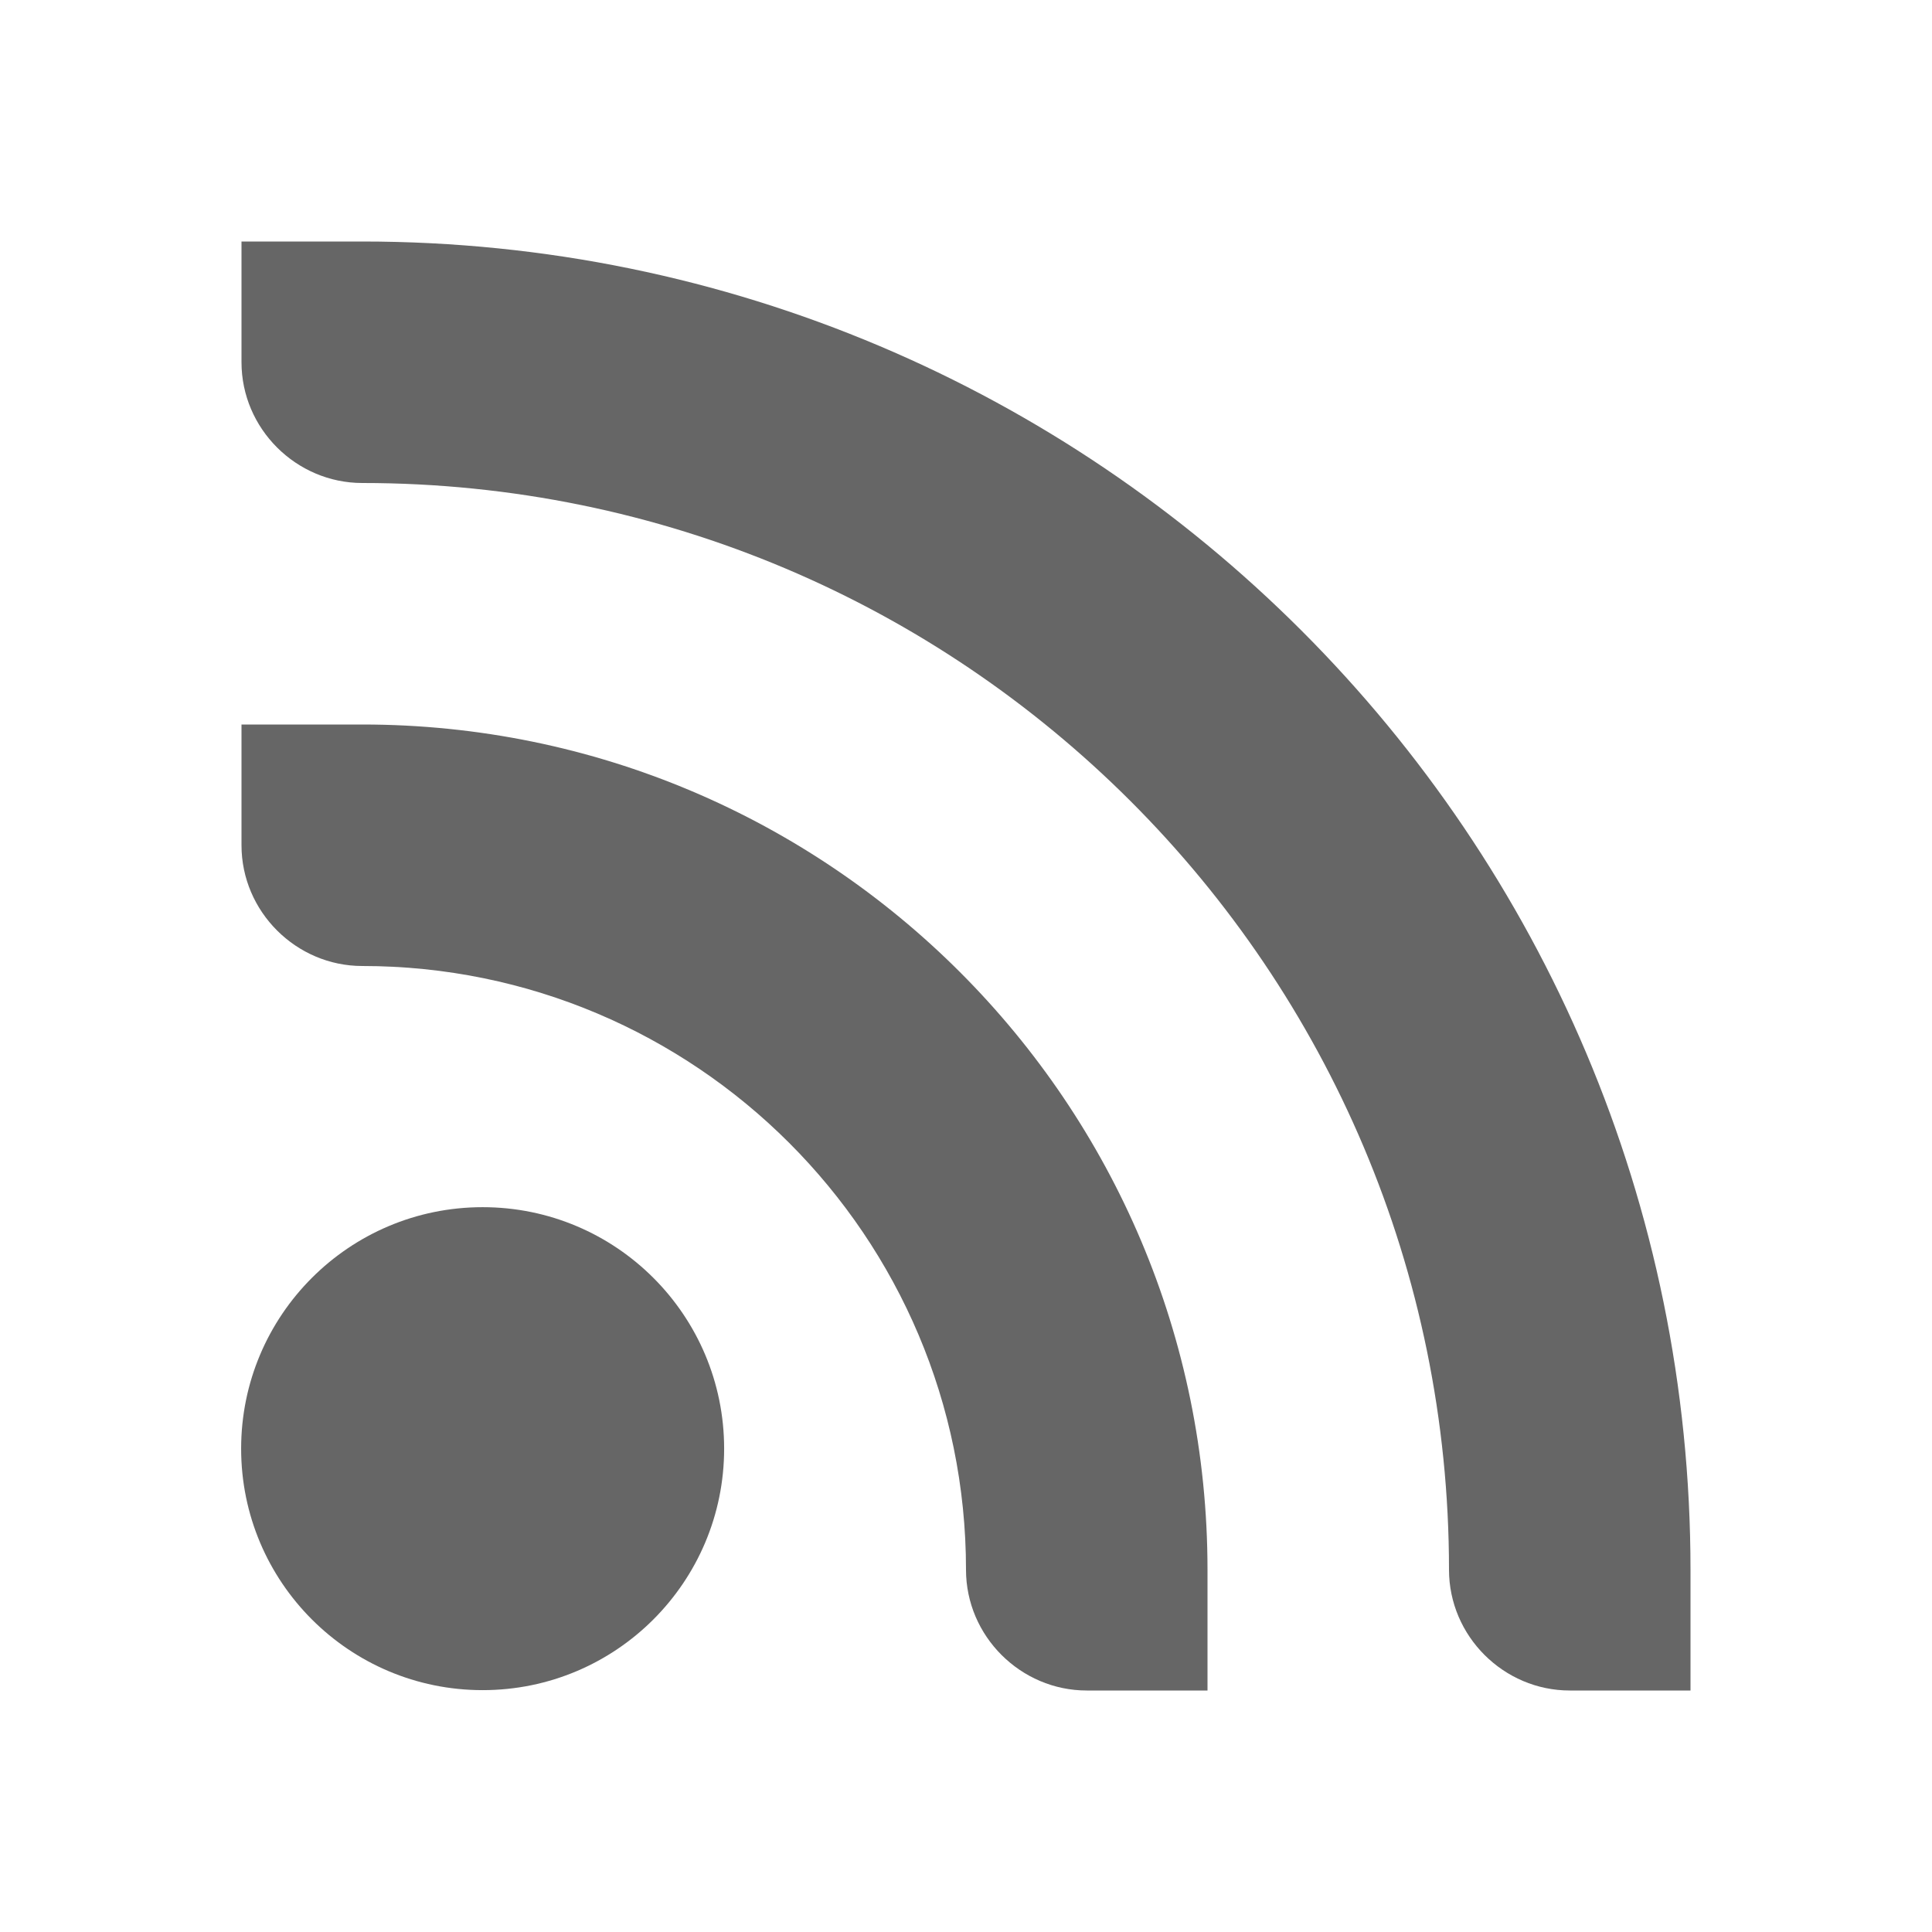
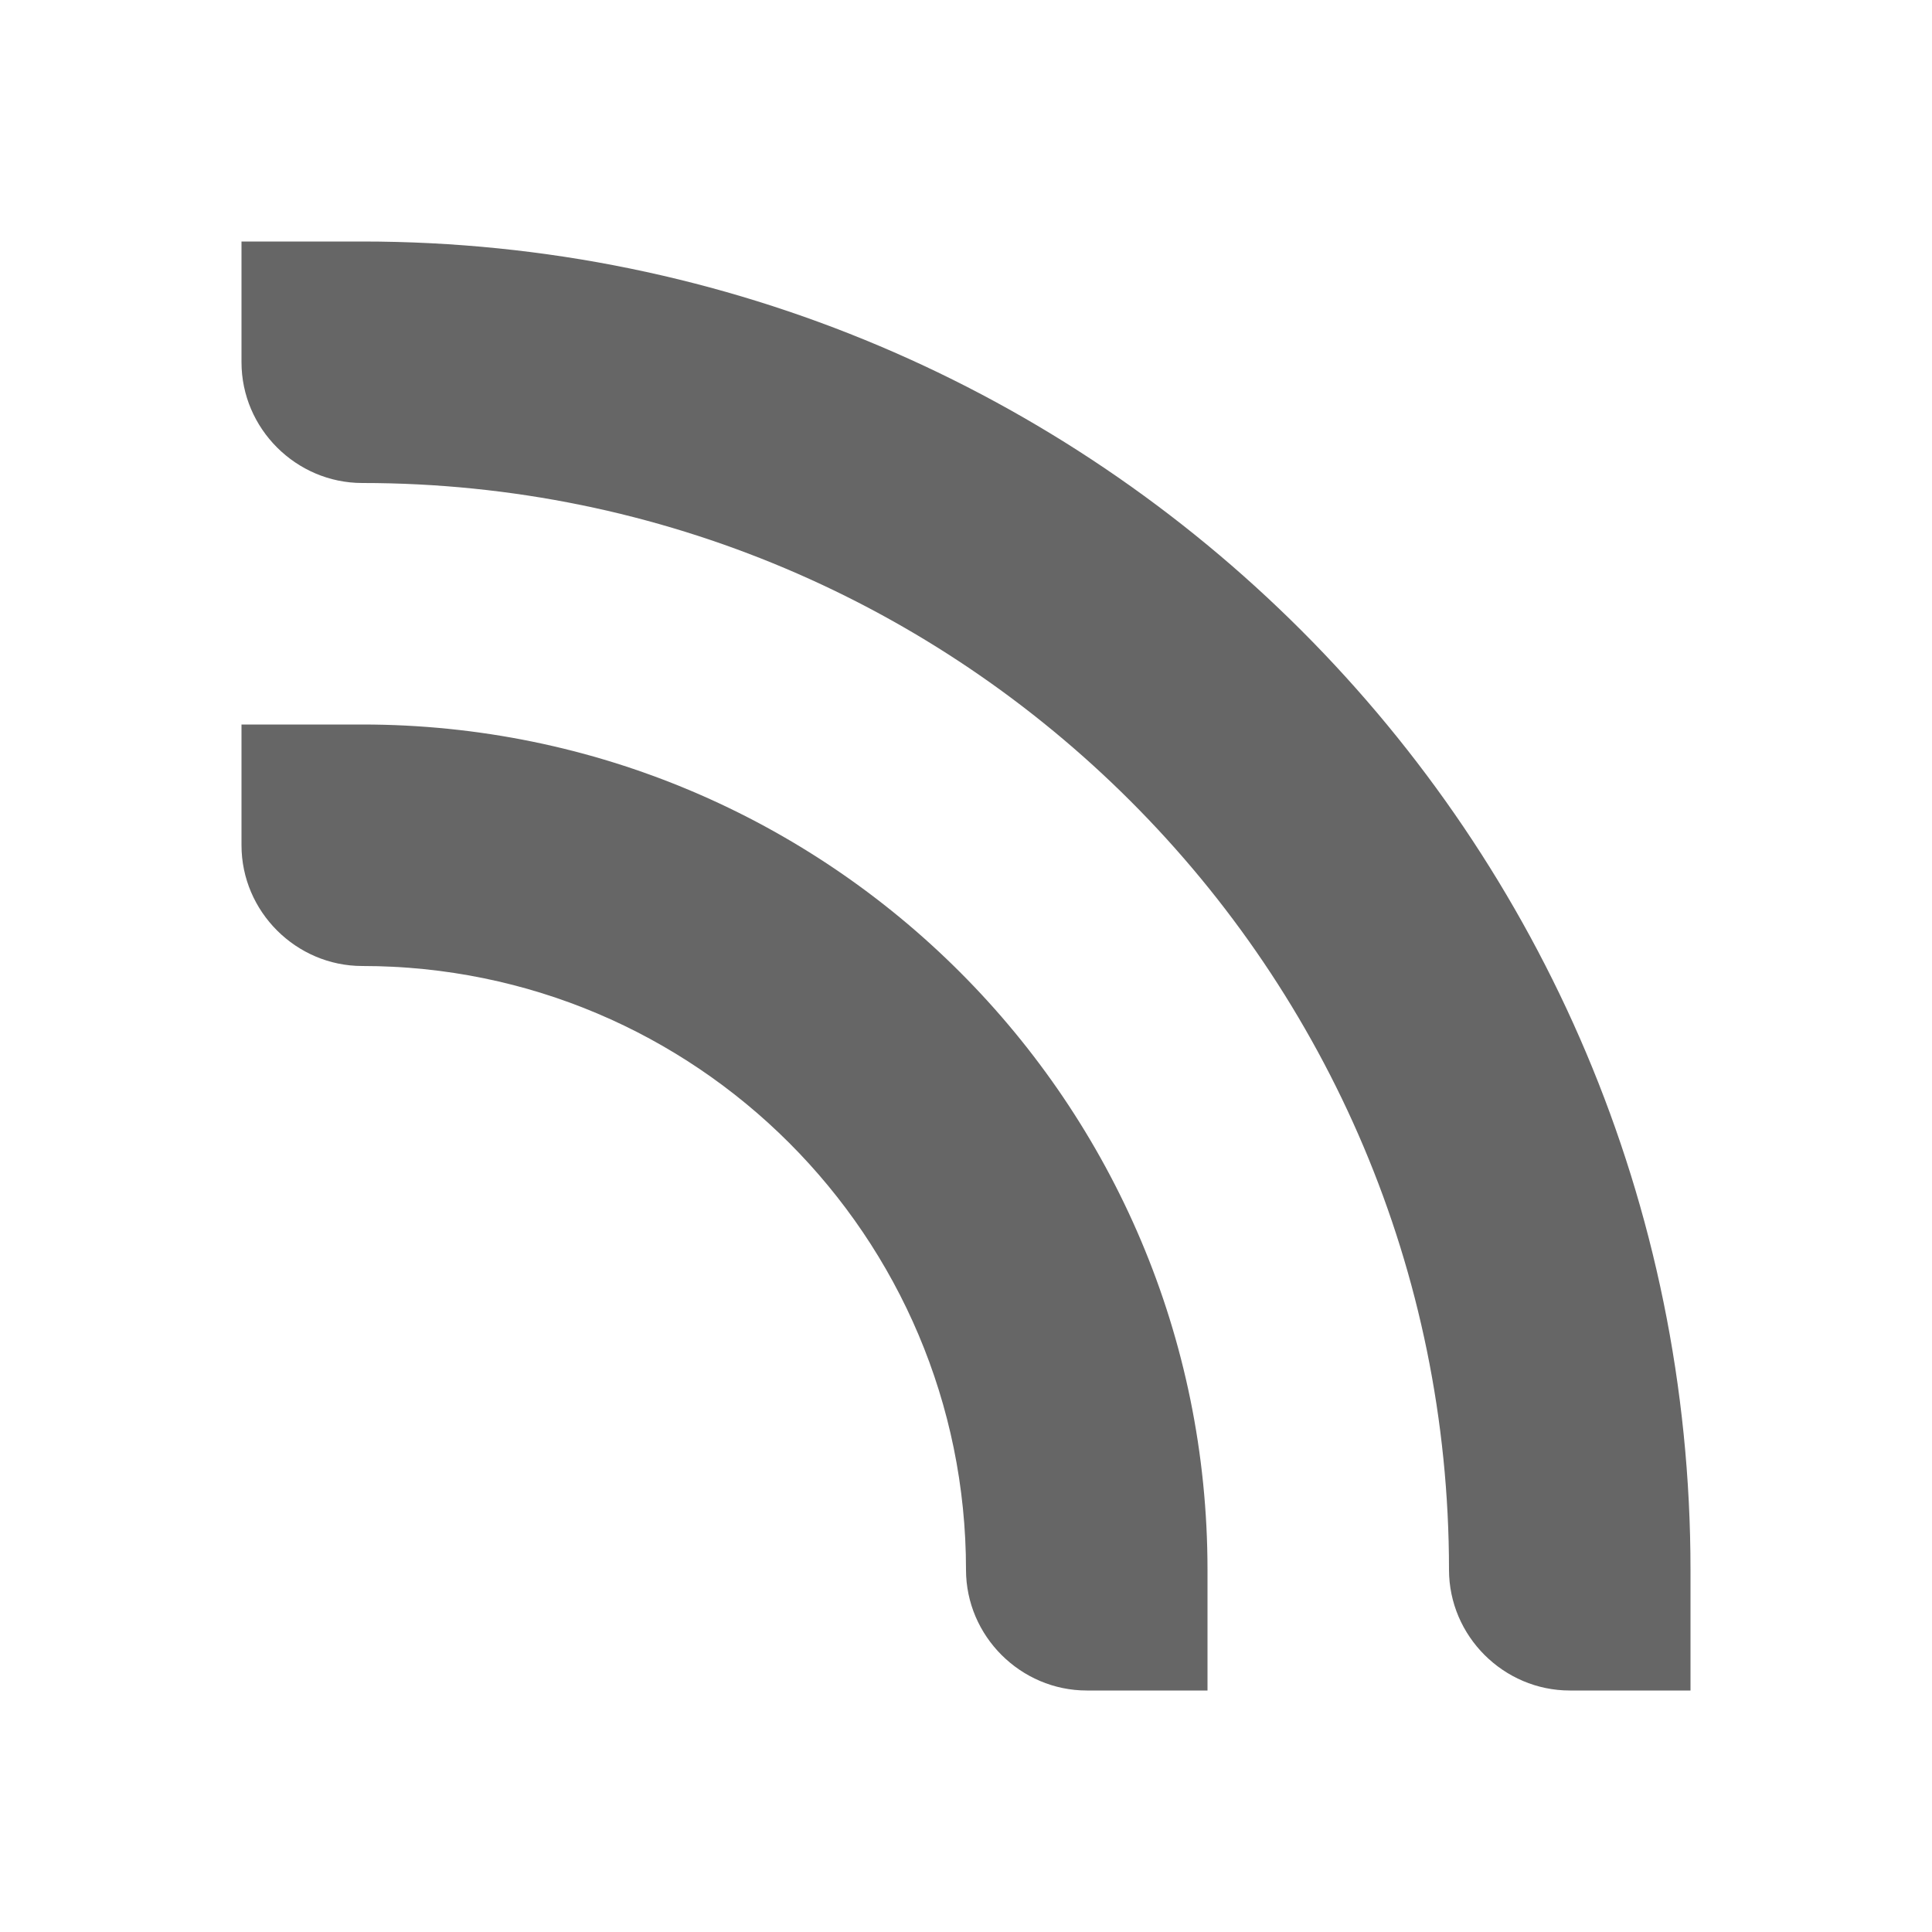
<svg xmlns="http://www.w3.org/2000/svg" height="16" width="16">
  <g fill-rule="nonzero" transform="translate(-561,-301)" fill="#666">
-     <path style="enable-background:new;color:#000000;" d="m325.06,97.188c0,1.787-0.895,3.236-2,3.236s-2-1.449-2-3.236c0-1.787,0.895-3.236,2-3.236s2,1.449,2,3.236z" transform="matrix(1,0,0,0.618,241.937,252.935)" />
    <path style="enable-background:new;color:#000000;" d="m563,303,0,1c0,0.55,0.453,1,1,1,4.971,0,9,4.029,9,9,0,0.55,0.453,1,1,1h1v-1c0-6.075-4.925-11-11-11h-1zm0,4,0,1c0,0.55,0.453,1,1,1,2.761,0,5,2.239,5,5,0,0.55,0.453,1,1,1h1v-1c0-3.866-3.134-7-7-7h-1z" />
  </g>
</svg>